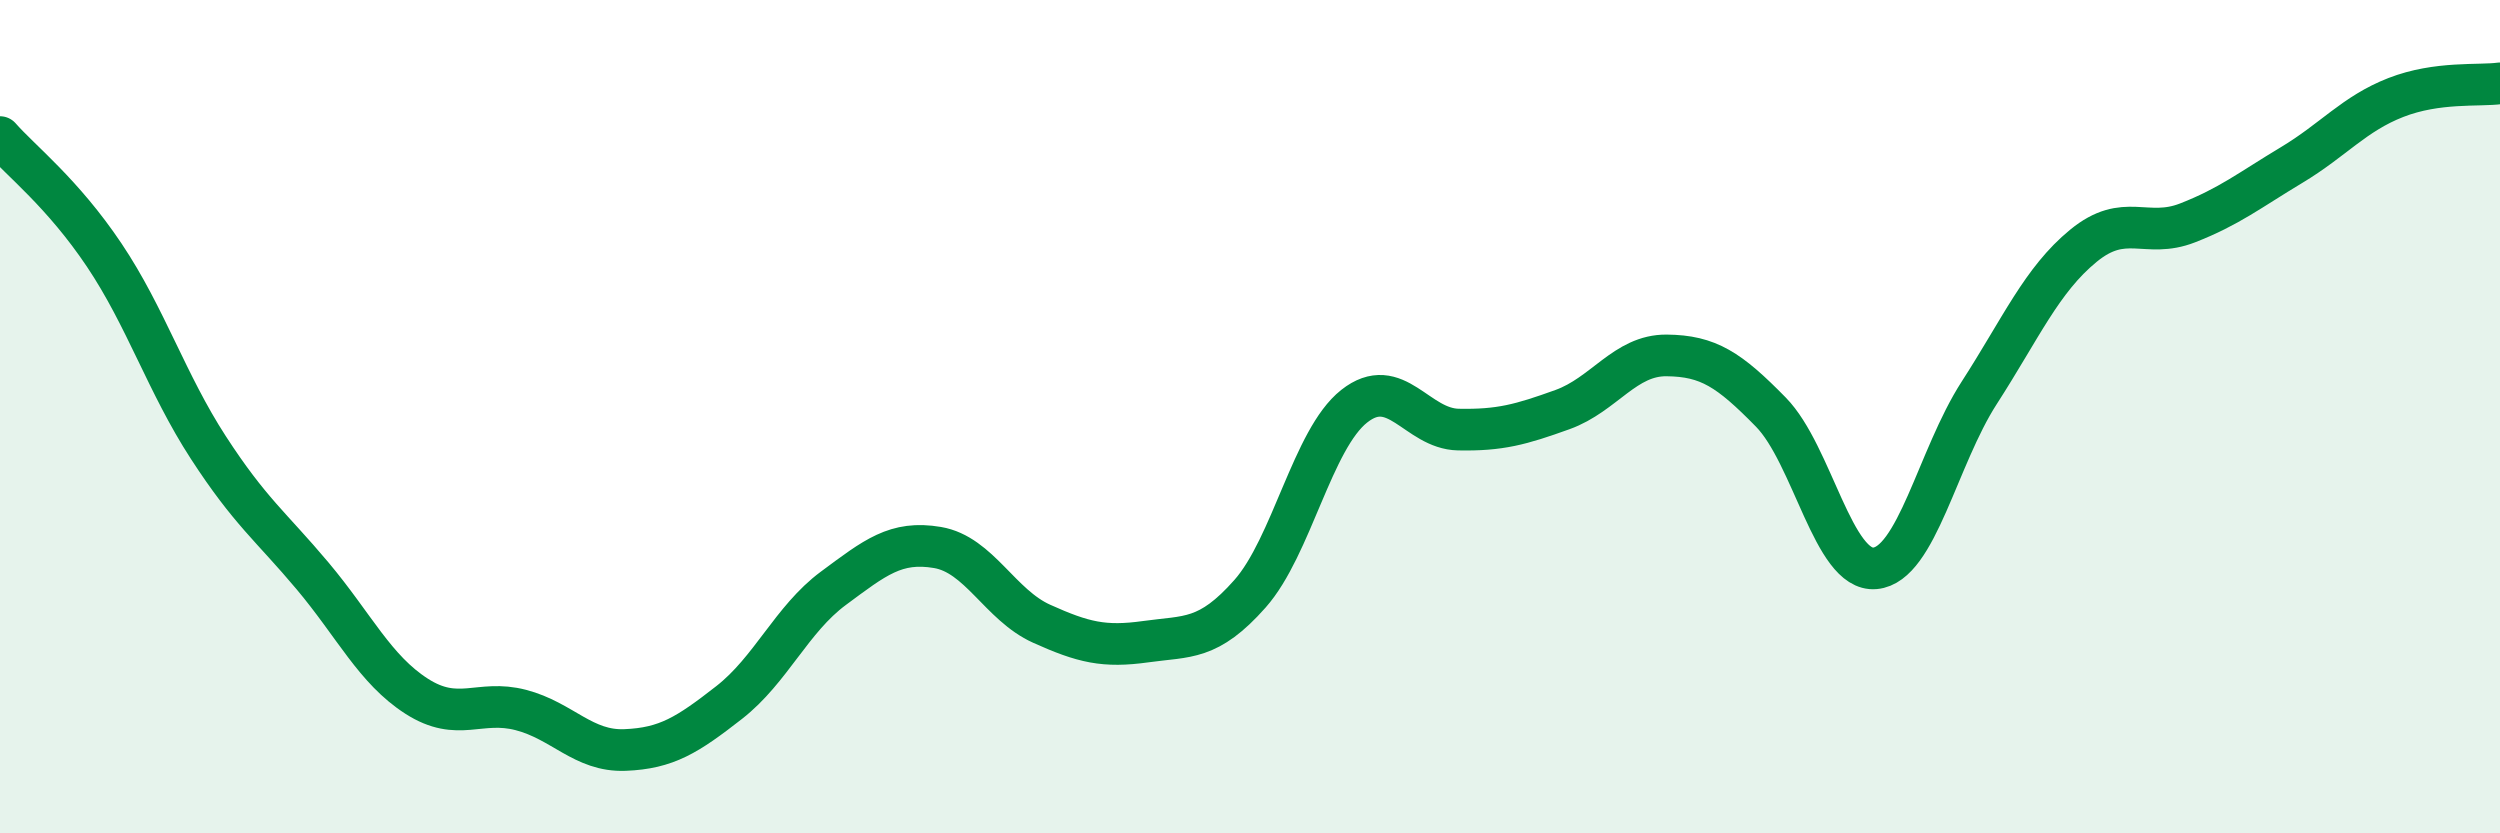
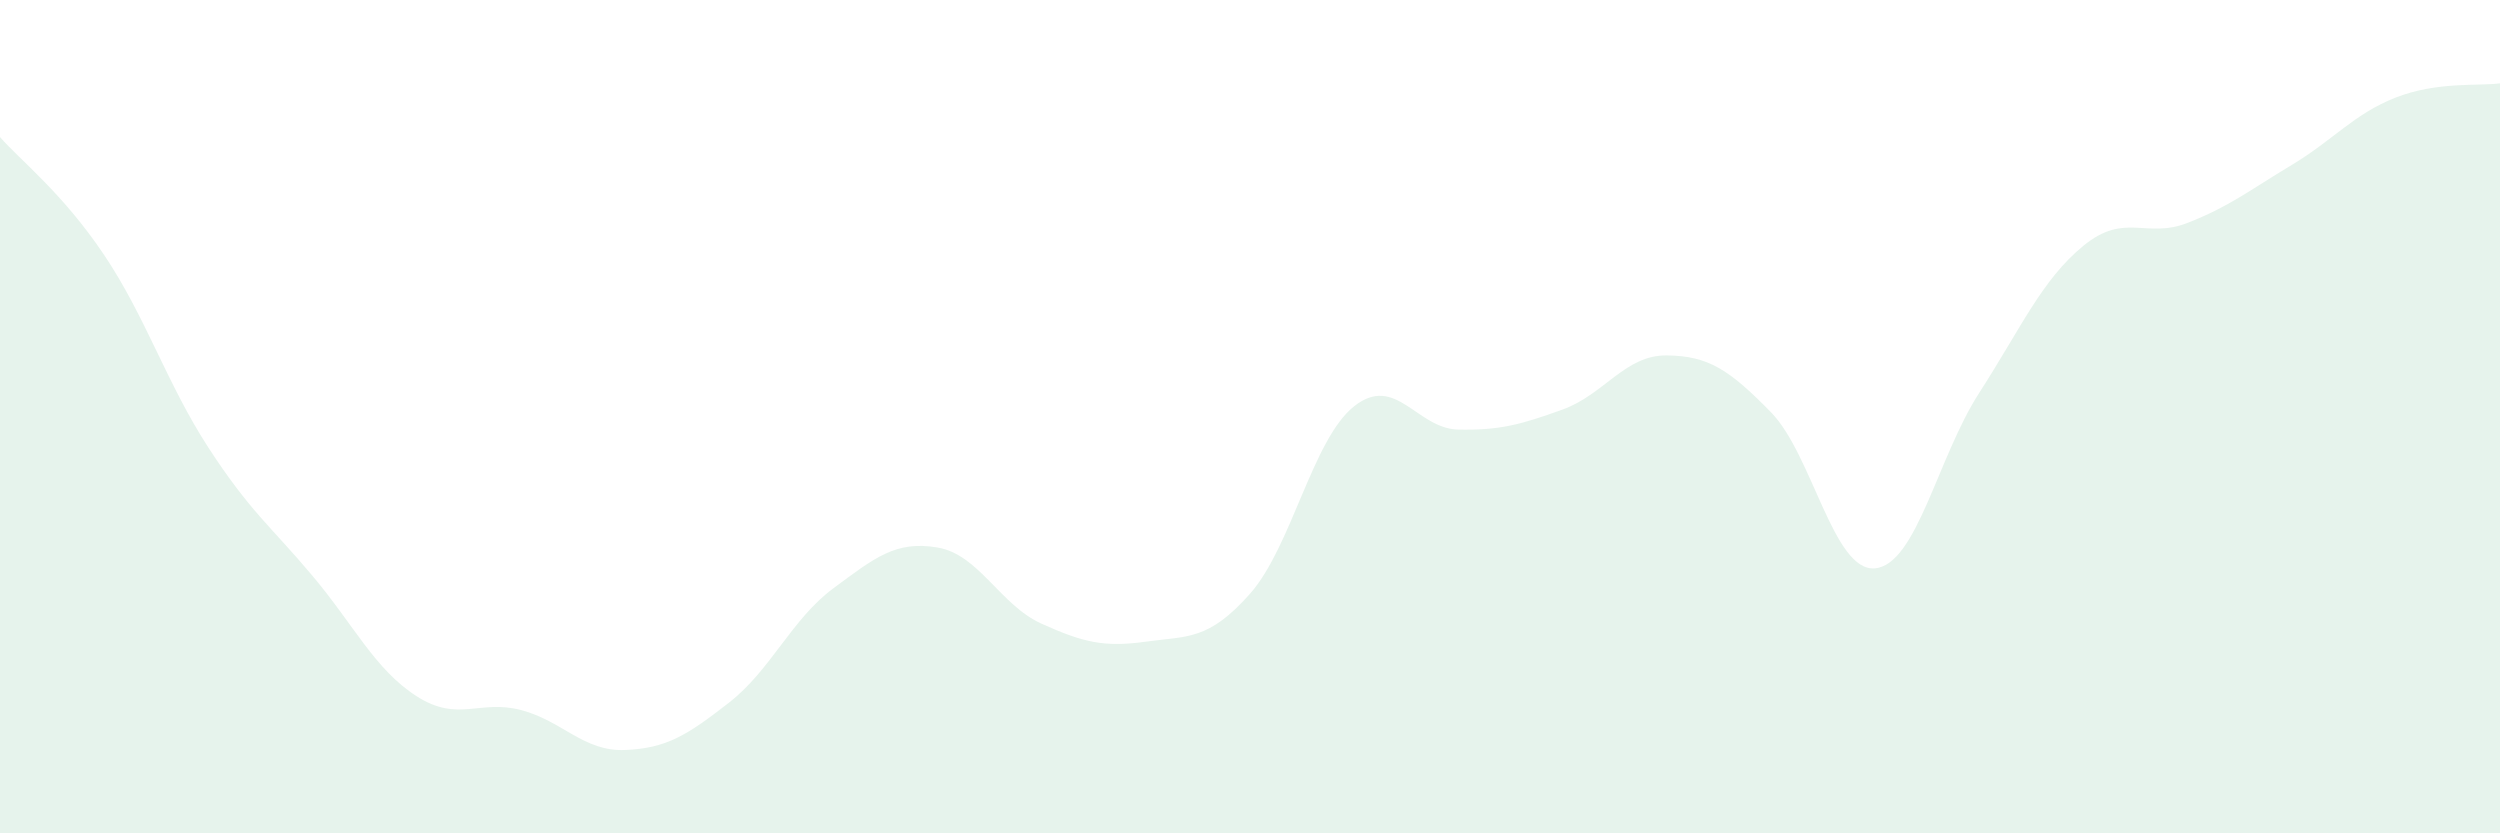
<svg xmlns="http://www.w3.org/2000/svg" width="60" height="20" viewBox="0 0 60 20">
  <path d="M 0,3.29 C 0.5,3.86 1.5,4.63 2.5,6.12 C 3.5,7.61 4,9.2 5,10.74 C 6,12.28 6.5,12.63 7.5,13.82 C 8.5,15.01 9,16.07 10,16.71 C 11,17.35 11.5,16.78 12.5,17.04 C 13.5,17.3 14,18.04 15,18 C 16,17.96 16.5,17.64 17.5,16.86 C 18.5,16.08 19,14.86 20,14.12 C 21,13.38 21.5,12.97 22.5,13.14 C 23.5,13.31 24,14.52 25,14.97 C 26,15.42 26.5,15.54 27.5,15.4 C 28.5,15.26 29,15.38 30,14.25 C 31,13.12 31.5,10.54 32.5,9.75 C 33.5,8.96 34,10.29 35,10.31 C 36,10.33 36.5,10.19 37.5,9.83 C 38.5,9.47 39,8.52 40,8.53 C 41,8.54 41.5,8.87 42.5,9.89 C 43.5,10.91 44,13.73 45,13.64 C 46,13.55 46.5,10.98 47.5,9.43 C 48.5,7.88 49,6.72 50,5.9 C 51,5.08 51.5,5.74 52.5,5.35 C 53.5,4.96 54,4.56 55,3.96 C 56,3.36 56.5,2.73 57.5,2.34 C 58.5,1.95 59.5,2.07 60,2L60 20L0 20Z" fill="#008740" opacity="0.1" stroke-linecap="round" stroke-linejoin="round" />
-   <path d="M 0,3.29 C 0.5,3.86 1.5,4.63 2.5,6.12 C 3.5,7.61 4,9.2 5,10.74 C 6,12.28 6.5,12.63 7.5,13.82 C 8.5,15.01 9,16.07 10,16.71 C 11,17.35 11.5,16.78 12.5,17.04 C 13.5,17.3 14,18.04 15,18 C 16,17.96 16.5,17.64 17.5,16.86 C 18.5,16.08 19,14.86 20,14.12 C 21,13.38 21.5,12.97 22.5,13.14 C 23.5,13.31 24,14.52 25,14.97 C 26,15.42 26.5,15.54 27.5,15.4 C 28.5,15.26 29,15.38 30,14.25 C 31,13.12 31.5,10.54 32.5,9.75 C 33.5,8.96 34,10.29 35,10.31 C 36,10.33 36.5,10.19 37.5,9.83 C 38.5,9.47 39,8.52 40,8.53 C 41,8.54 41.5,8.87 42.5,9.89 C 43.5,10.91 44,13.73 45,13.64 C 46,13.55 46.5,10.98 47.5,9.43 C 48.5,7.88 49,6.72 50,5.9 C 51,5.08 51.5,5.74 52.5,5.35 C 53.5,4.96 54,4.56 55,3.96 C 56,3.36 56.5,2.73 57.5,2.34 C 58.5,1.95 59.5,2.07 60,2" stroke="#008740" stroke-width="1" fill="none" stroke-linecap="round" stroke-linejoin="round" />
</svg>